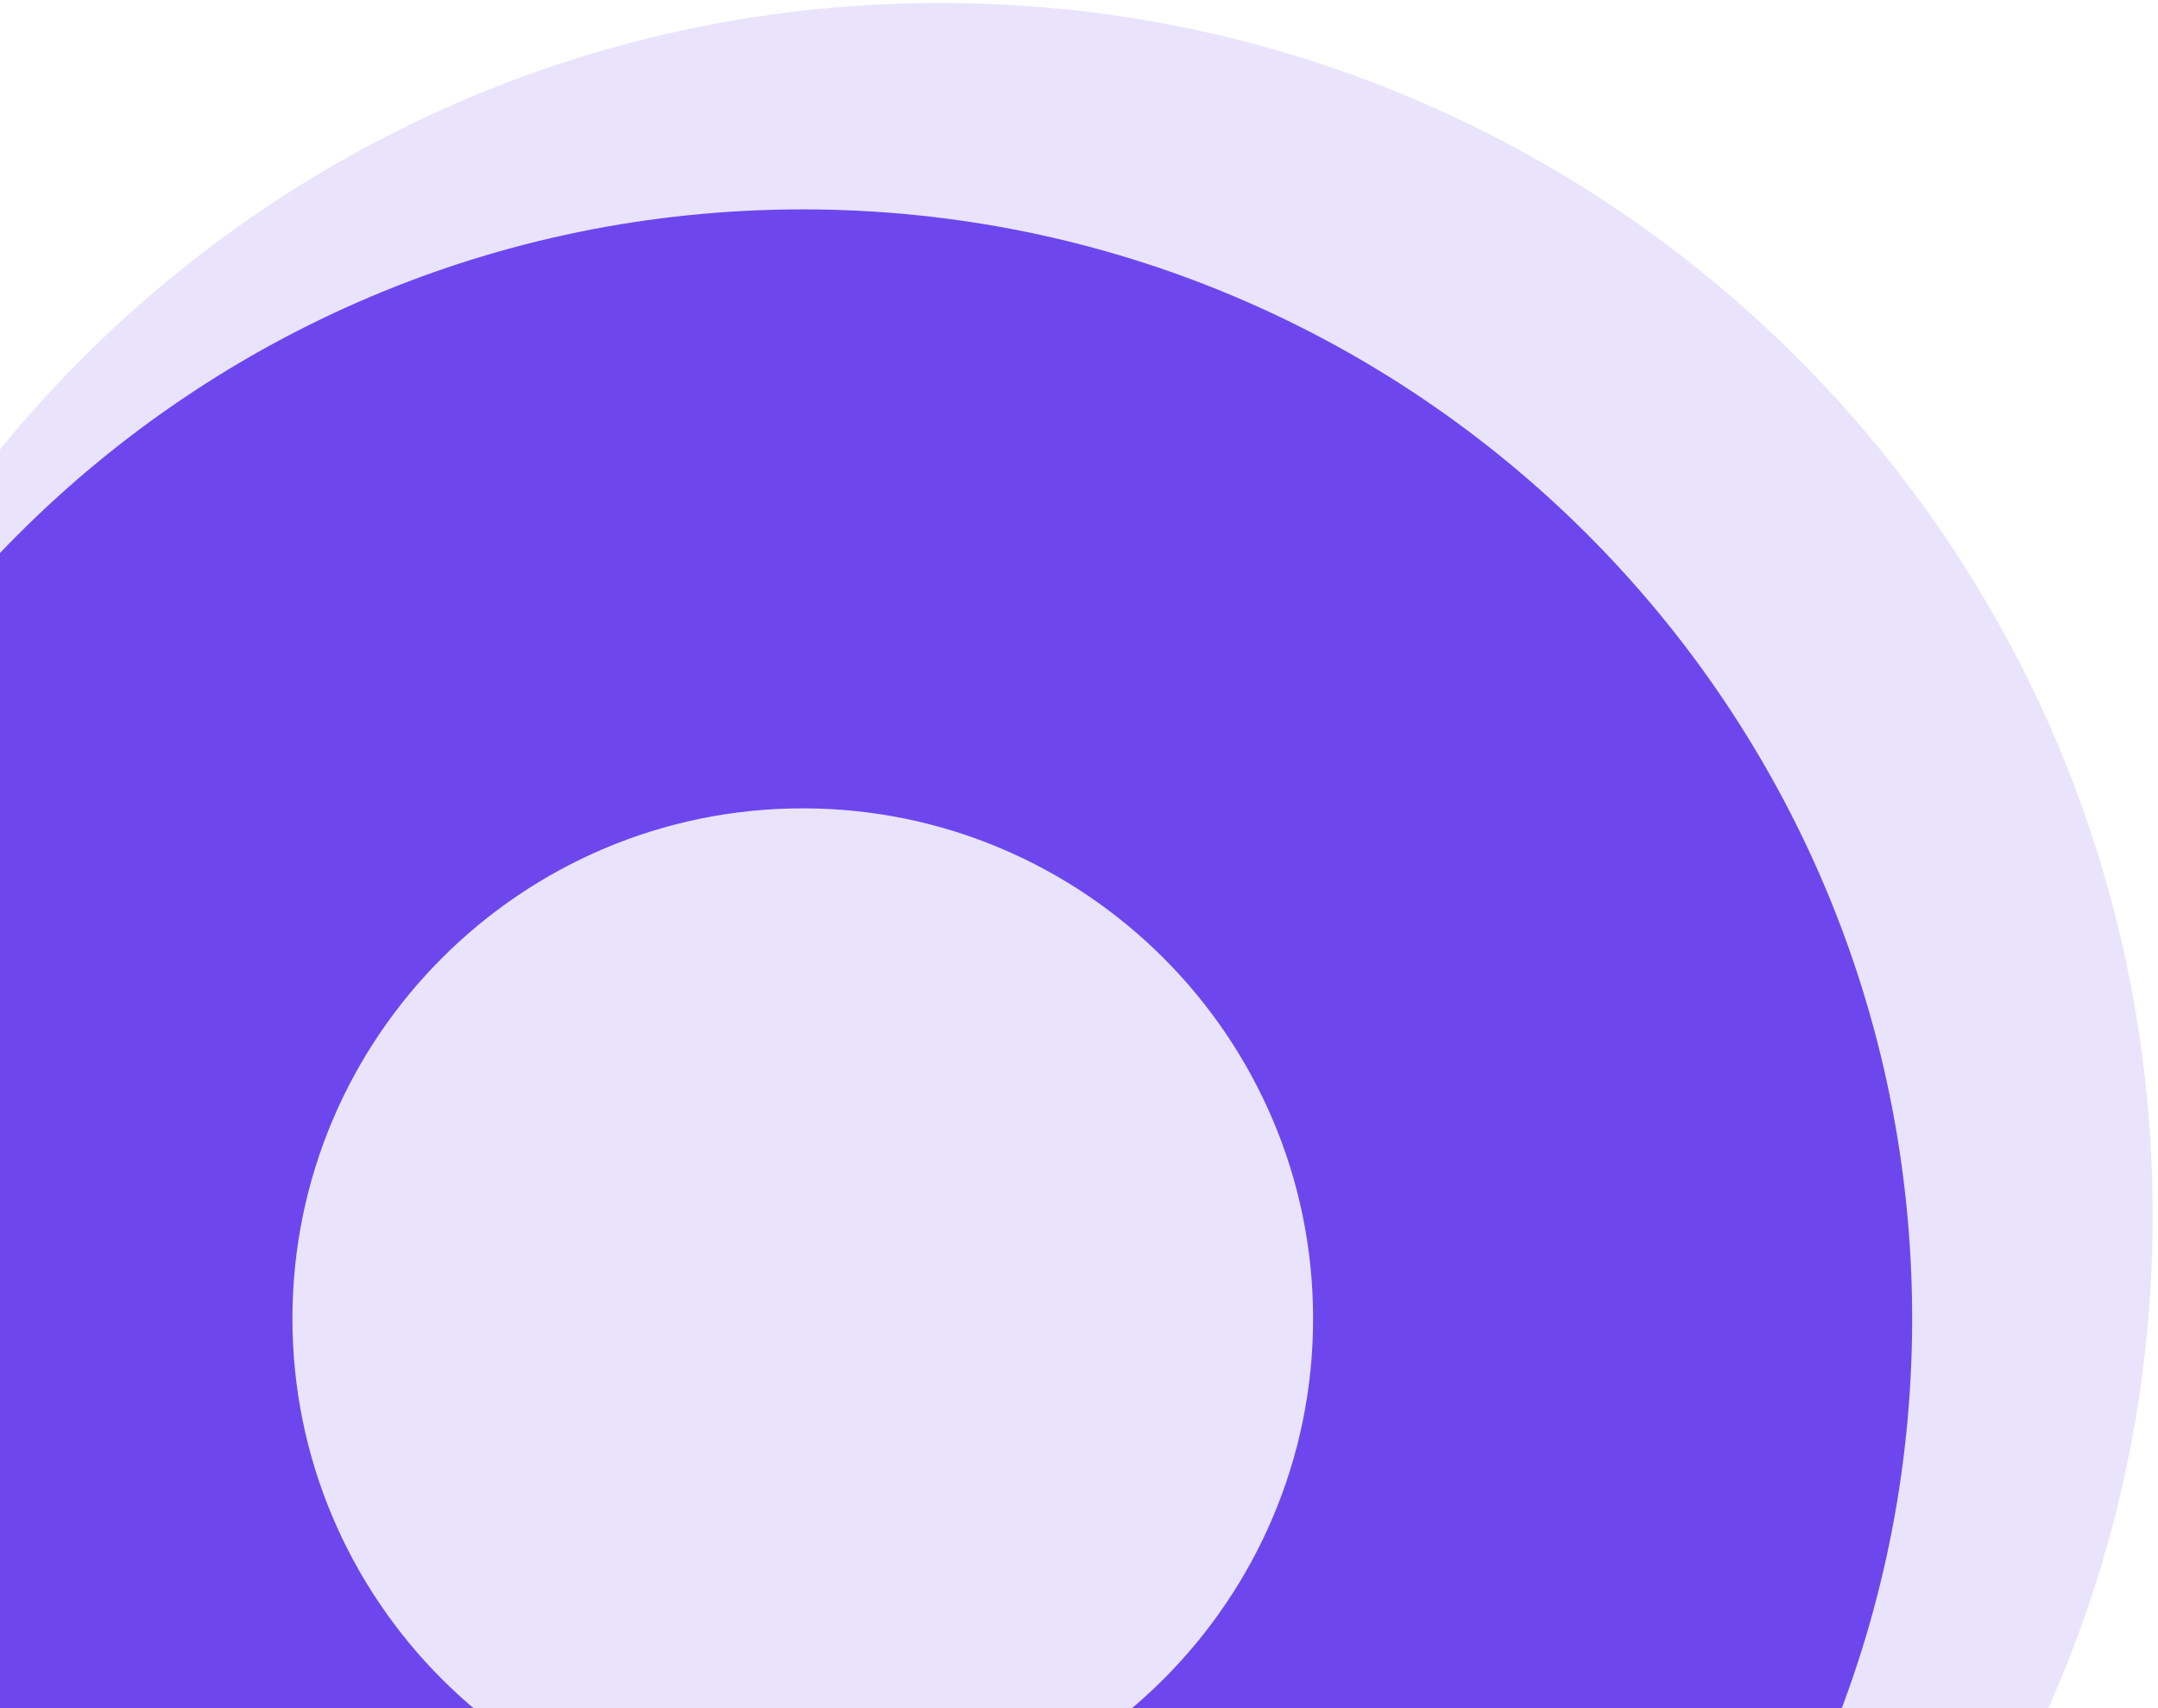
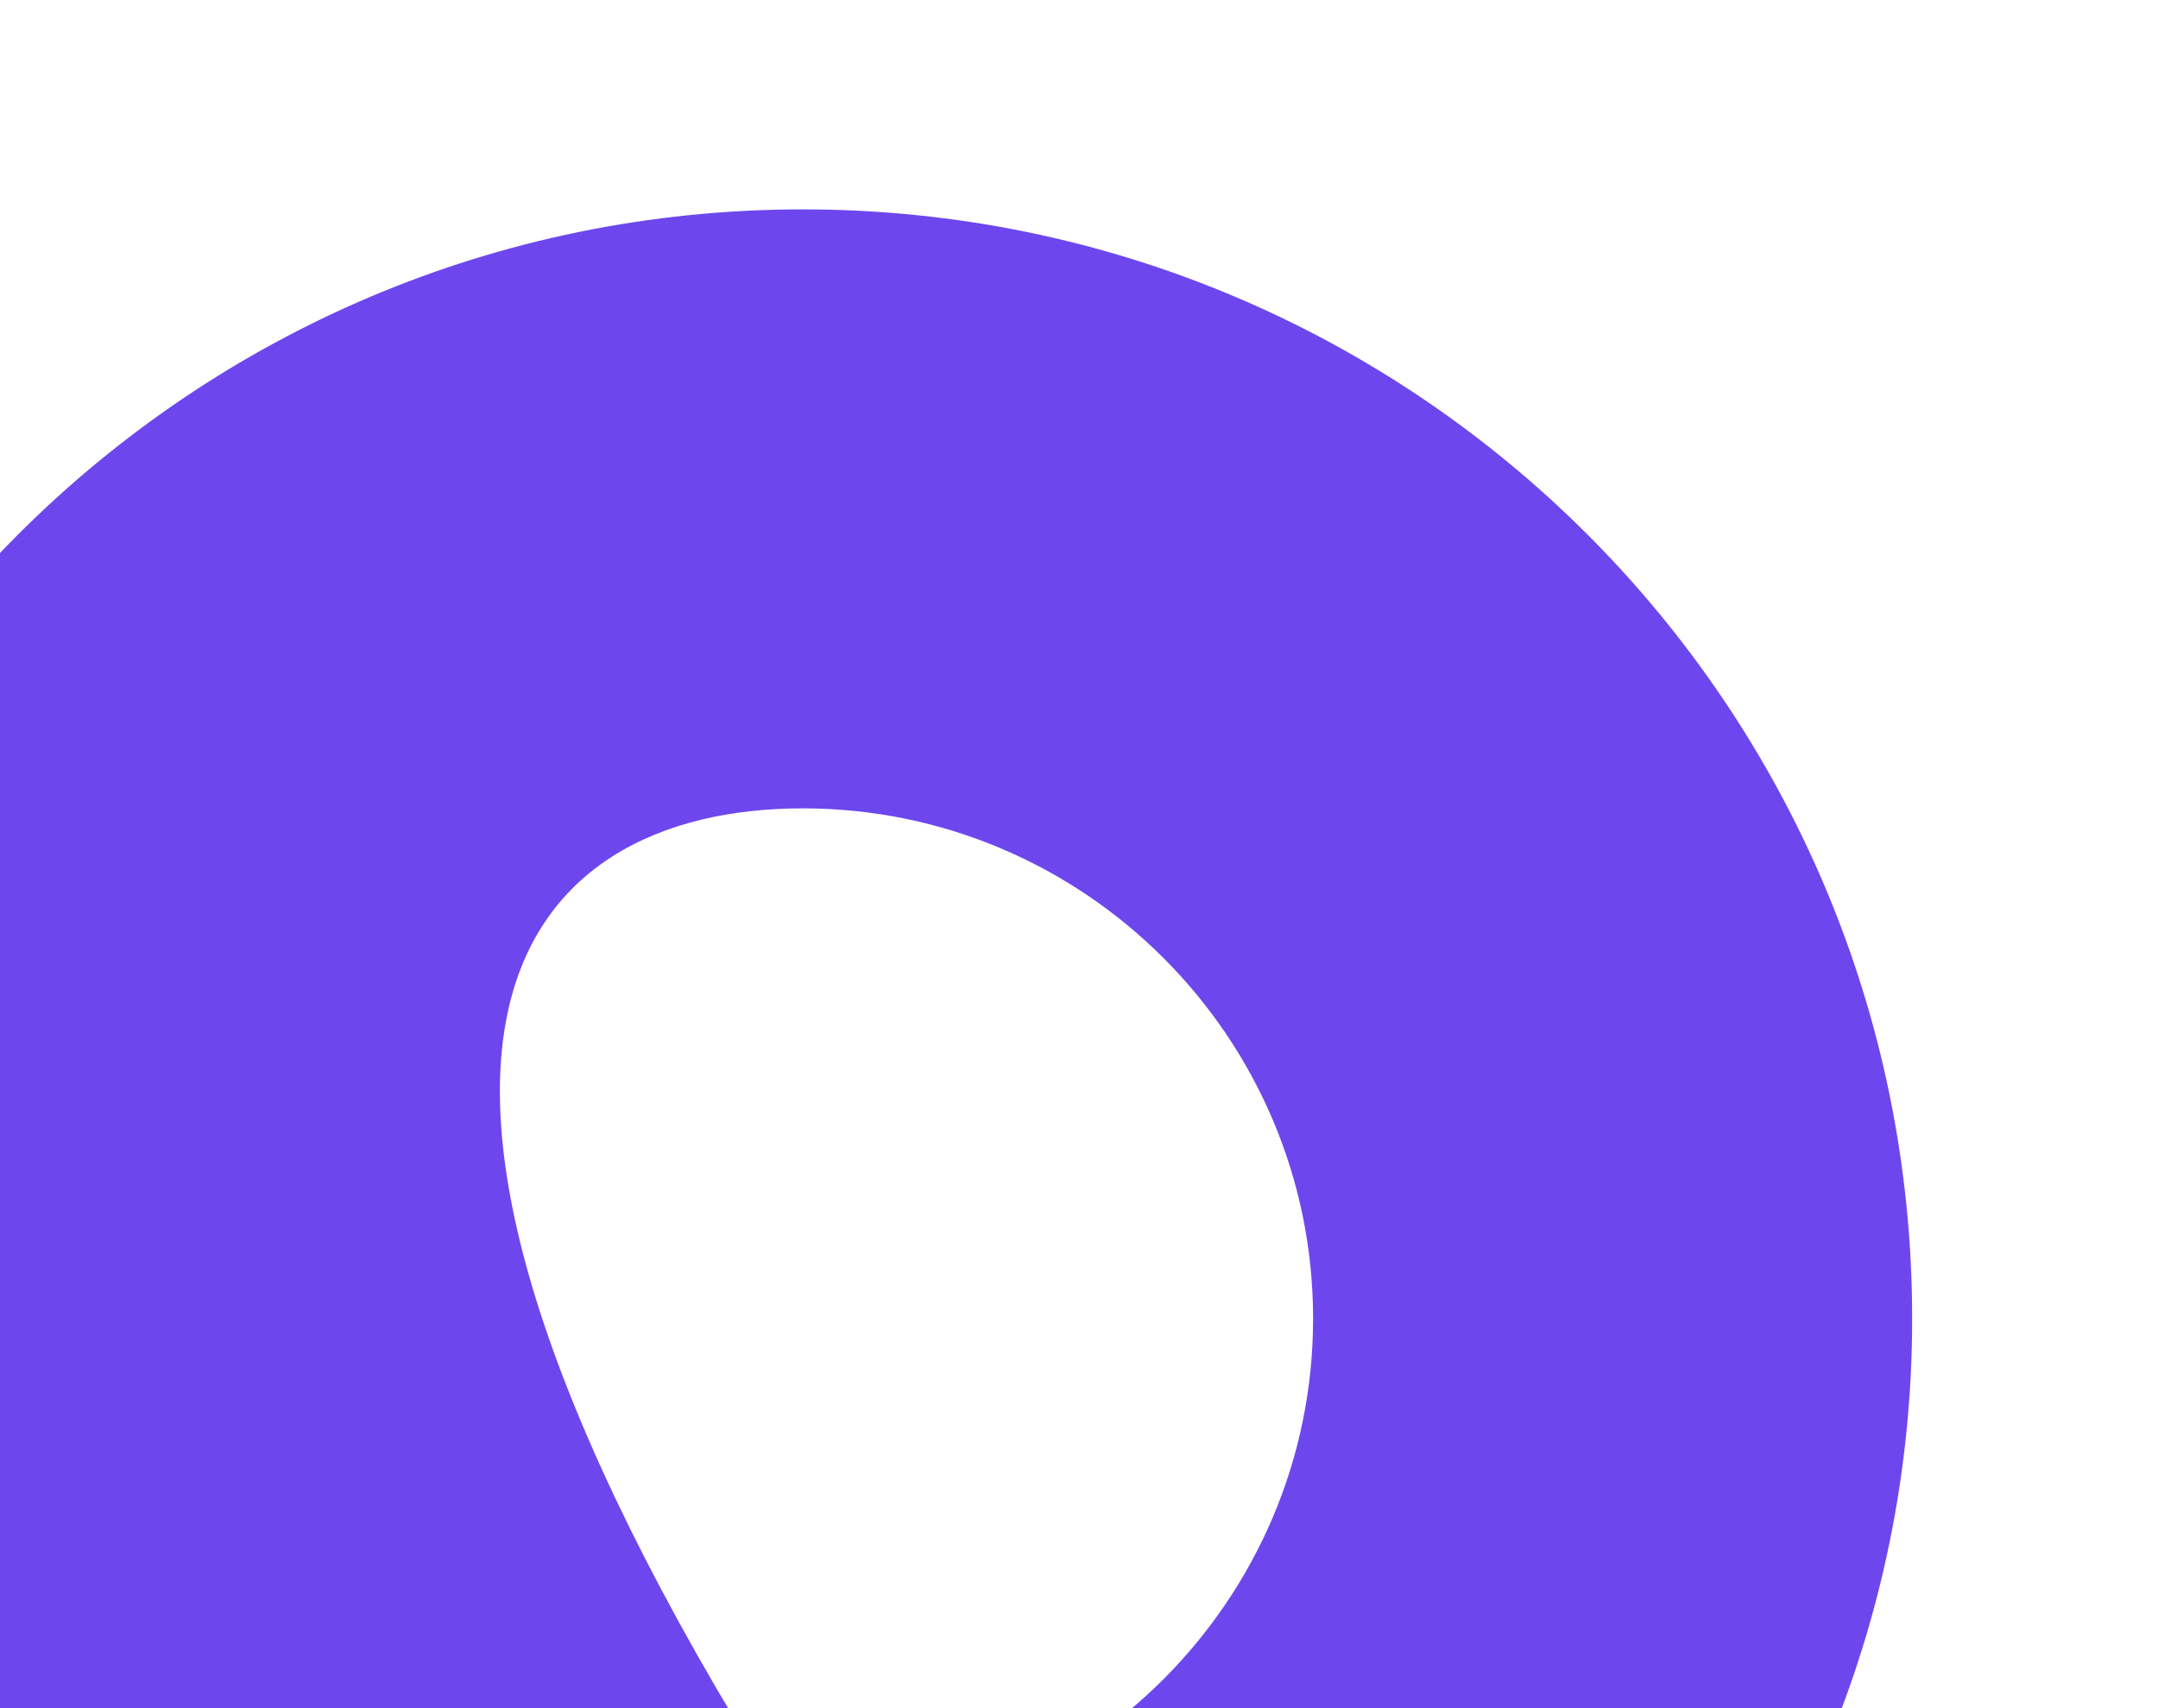
<svg xmlns="http://www.w3.org/2000/svg" width="317" height="251" viewBox="0 0 317 251" fill="none">
-   <path d="M117.922 118.762C159.259 118.762 192.887 152.39 192.887 193.727C192.887 235.064 159.259 268.692 117.922 268.692C76.585 268.692 42.957 235.064 42.957 193.727C42.957 152.39 76.585 118.762 117.922 118.762ZM117.922 30.762C27.918 30.762 -45.043 103.723 -45.043 193.727C-45.043 283.731 27.918 356.692 117.922 356.692C207.926 356.692 280.887 283.731 280.887 193.727C280.887 103.723 207.927 30.762 117.922 30.762Z" fill="#6D47ED" />
+   <path d="M117.922 118.762C159.259 118.762 192.887 152.39 192.887 193.727C192.887 235.064 159.259 268.692 117.922 268.692C42.957 152.39 76.585 118.762 117.922 118.762ZM117.922 30.762C27.918 30.762 -45.043 103.723 -45.043 193.727C-45.043 283.731 27.918 356.692 117.922 356.692C207.926 356.692 280.887 283.731 280.887 193.727C280.887 103.723 207.927 30.762 117.922 30.762Z" fill="#6D47ED" />
  <g opacity="0.15">
-     <path d="M138.086 356.692C236.464 356.692 316.215 276.94 316.215 178.563C316.215 80.185 236.464 0.434 138.086 0.434C39.708 0.434 -40.043 80.185 -40.043 178.563C-40.043 276.94 39.708 356.692 138.086 356.692Z" fill="#6D47ED" />
-   </g>
+     </g>
</svg>